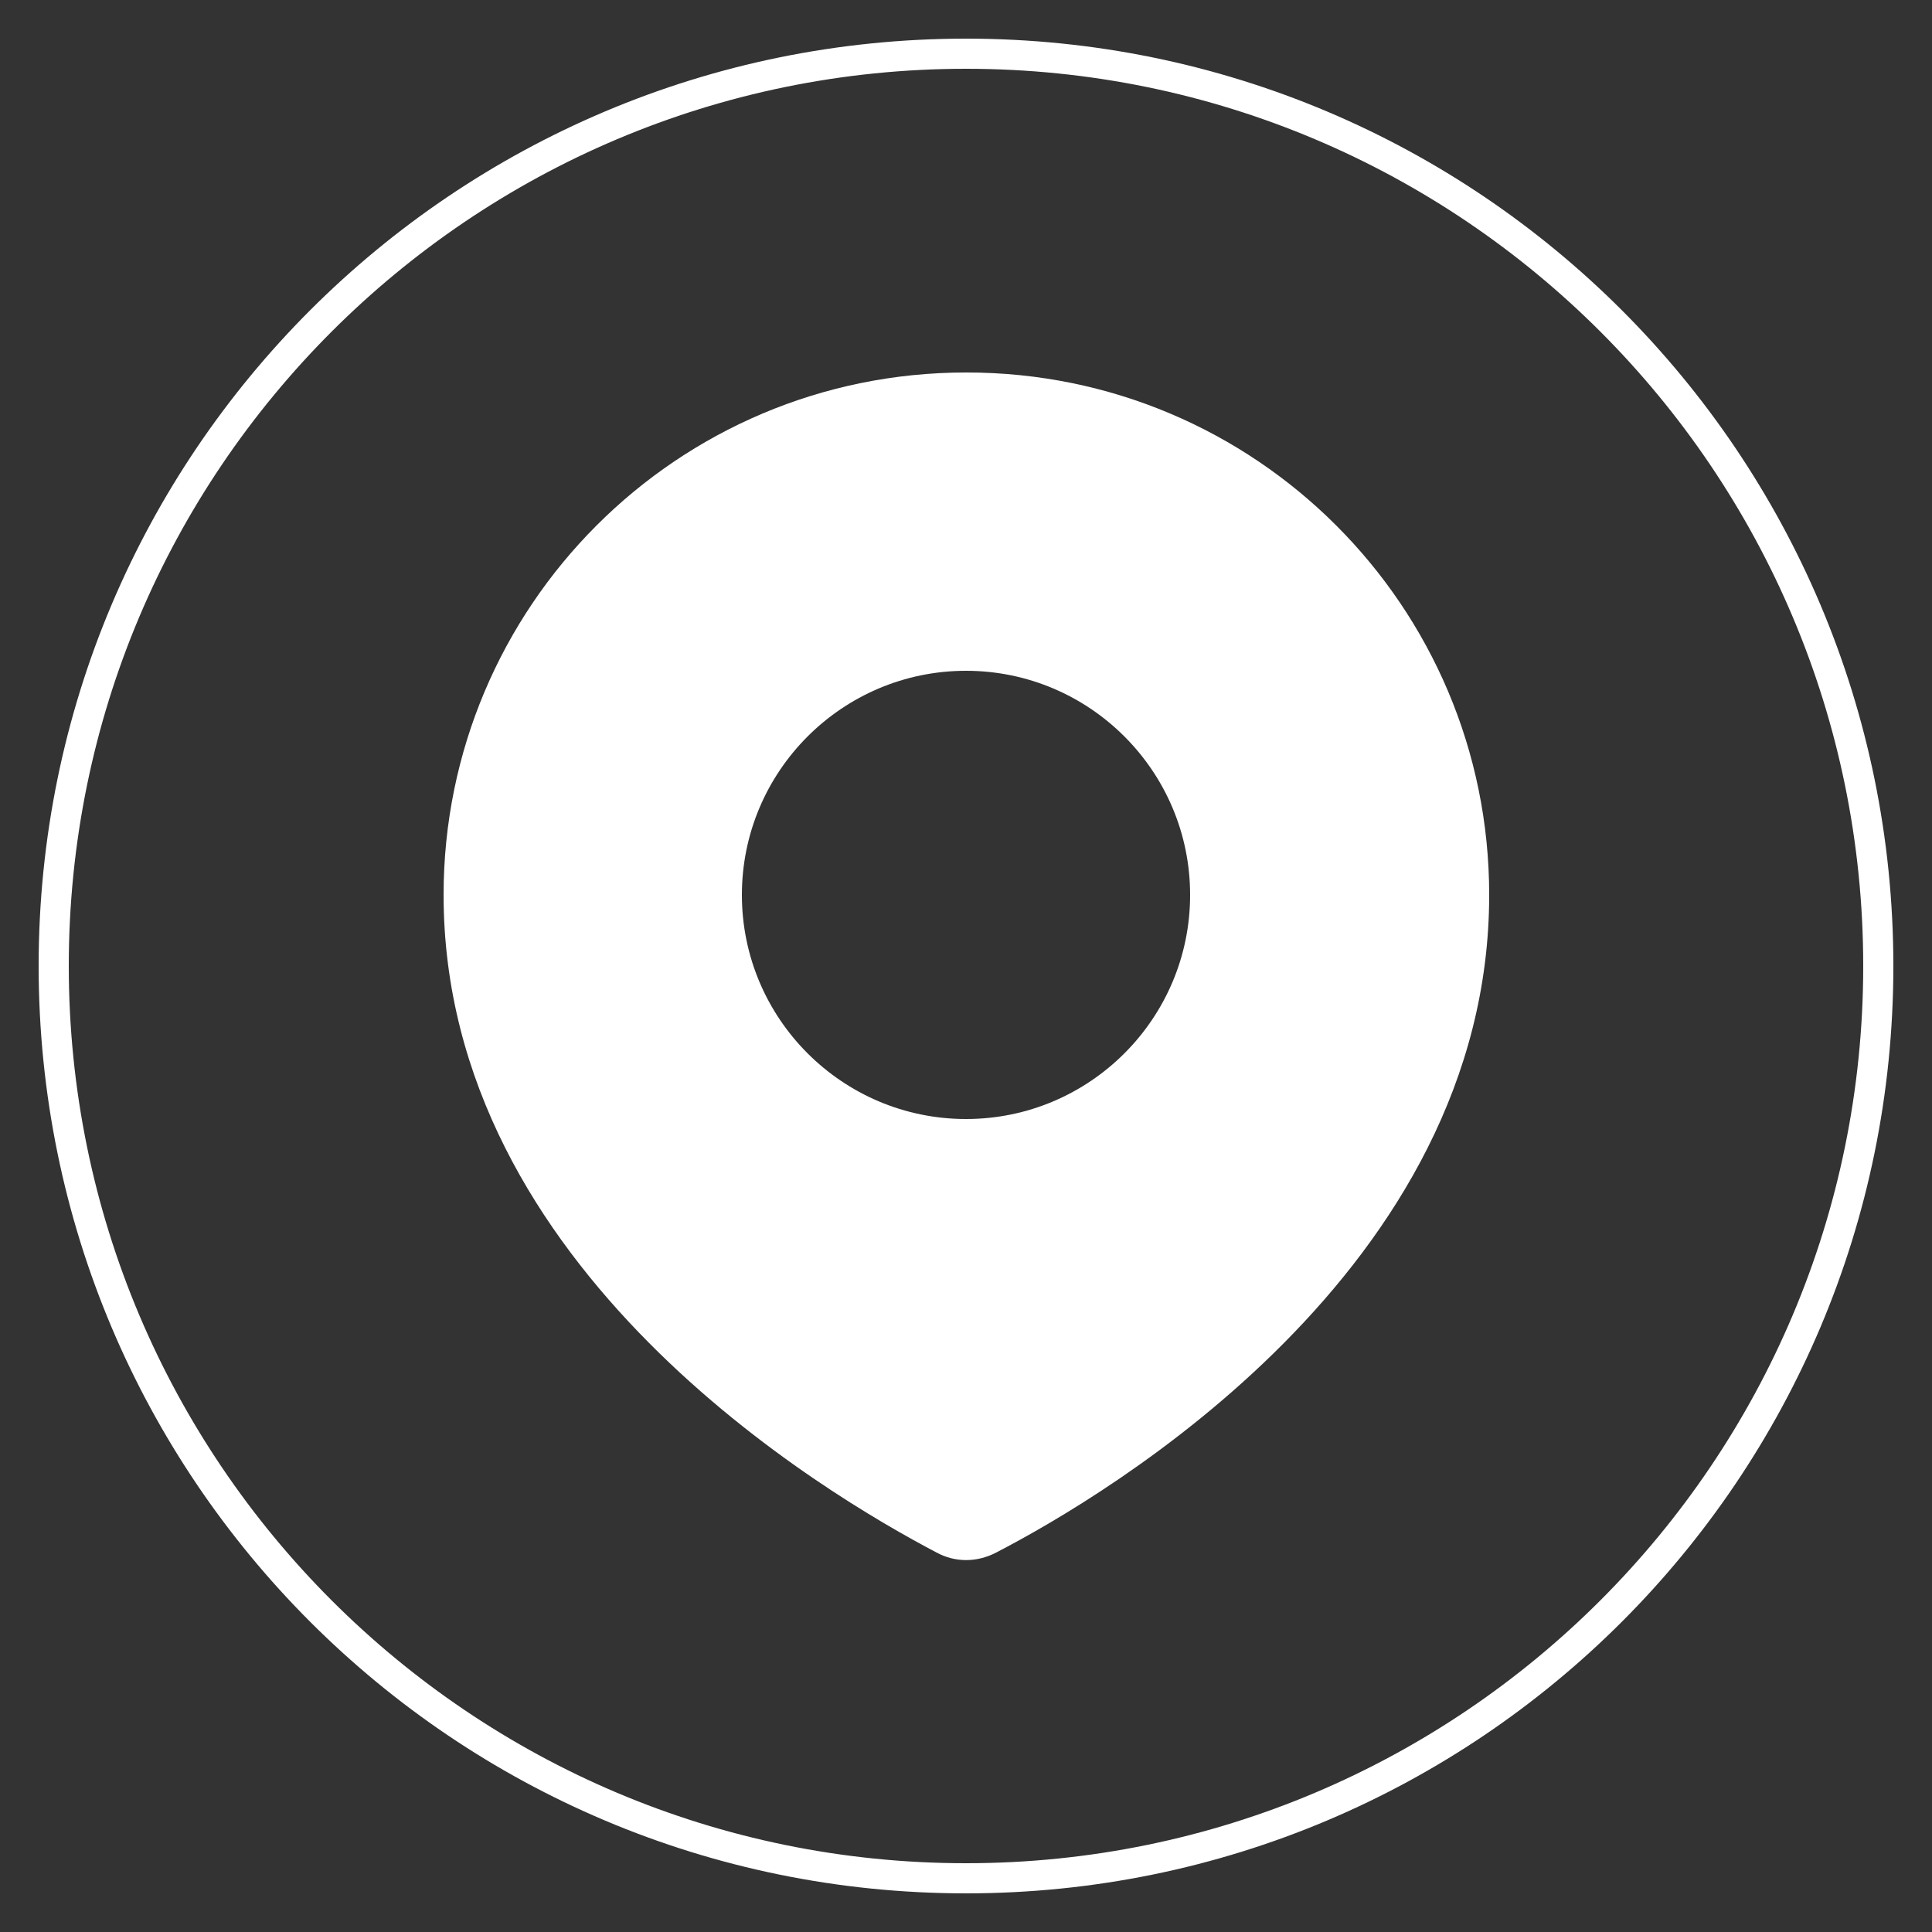
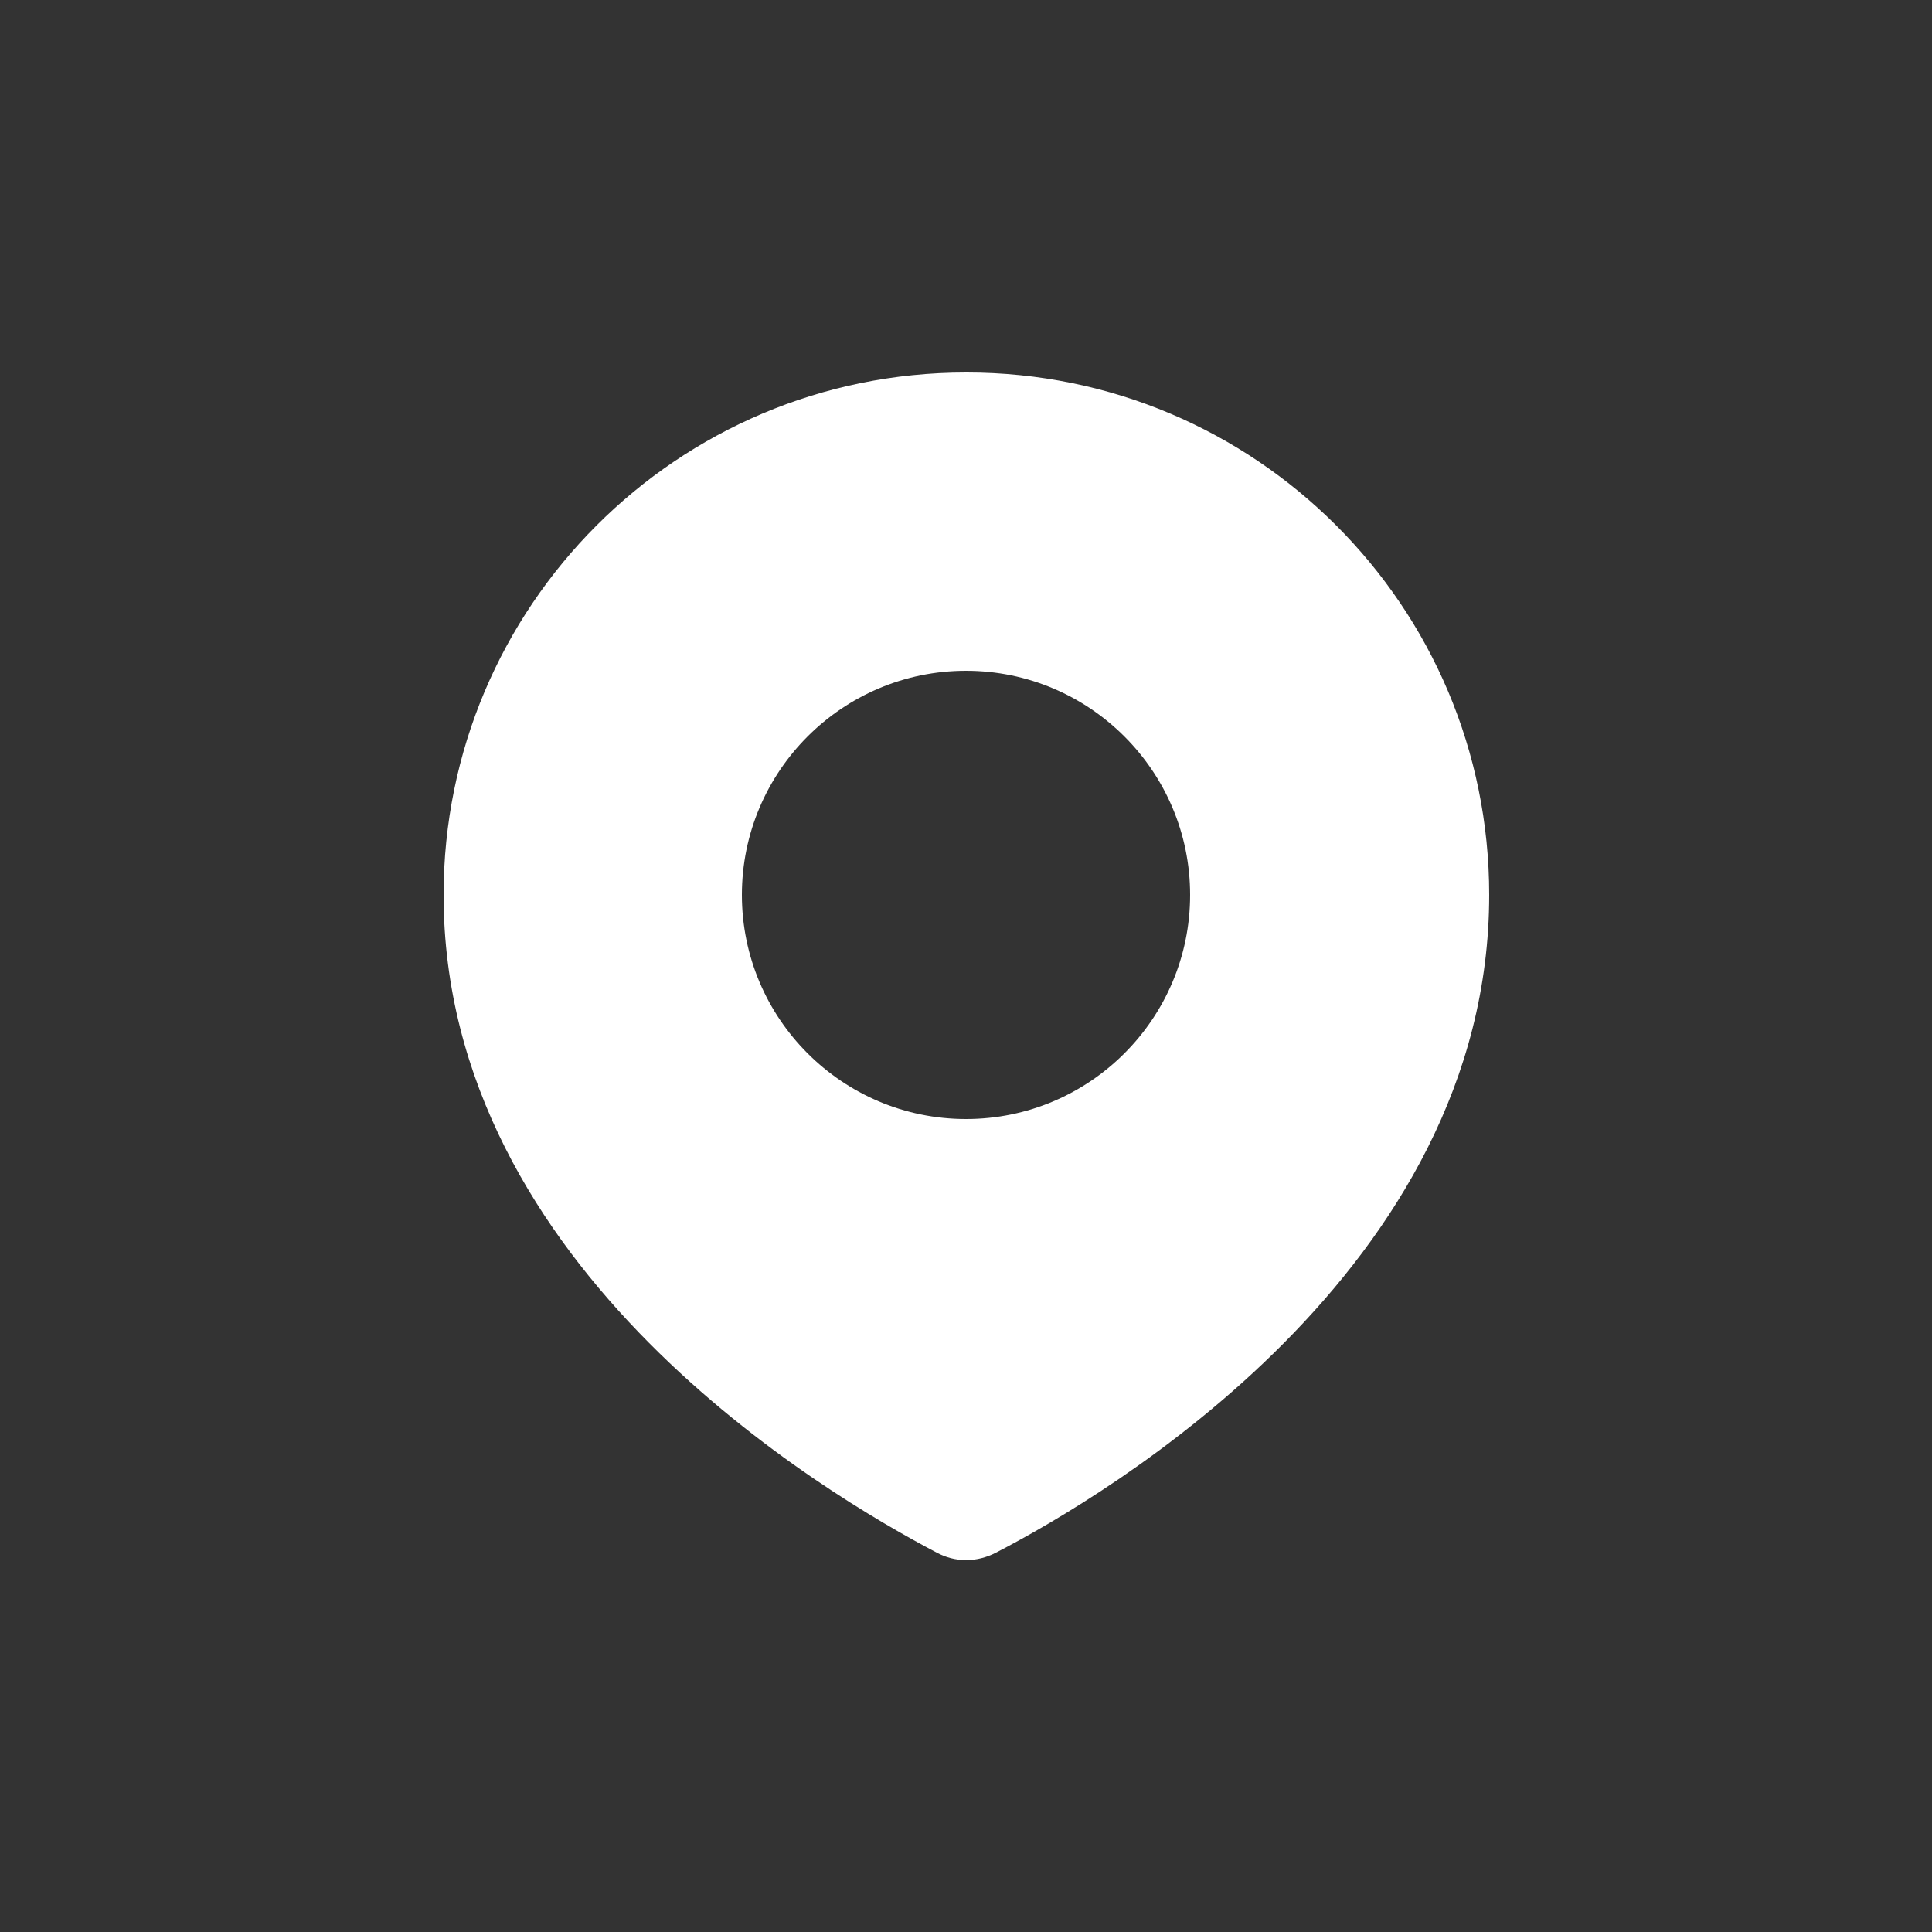
<svg xmlns="http://www.w3.org/2000/svg" id="Layer_1" version="1.1" viewBox="0 0 25 25" shape-rendering="geometricPrecision">
  <rect x="0" y="0" width="25" height="25" fill="#333333" stroke="none" />
  <defs>
    <style>
      .st0 {
        
        fill: white;
        fill-rule: evenodd;
      }
    </style>
  </defs>
  <path class="st0" d="M12.51,4.82h-.01c-3.74,0-6.76,3.03-6.76,6.76,0,4.85,4.95,7.76,6.38,8.51.24.13.52.13.77,0,1.43-.74,6.38-3.66,6.38-8.51,0-3.74-3.03-6.76-6.76-6.76ZM12.5,14.48c-1.6,0-2.9-1.3-2.9-2.9s1.3-2.9,2.9-2.9,2.9,1.3,2.9,2.9-1.3,2.9-2.9,2.9Z" />
-   <path class="st0" d="M12.5.5C5.87.5.5,5.87.5,12.5s5.37,12,12,12,12-5.37,12-12S19.13.5,12.5.5ZM12.5,24.11C6.09,24.11.89,18.91.89,12.5S6.09.89,12.5.89s11.61,5.2,11.61,11.61-5.2,11.61-11.61,11.61Z" />
</svg>